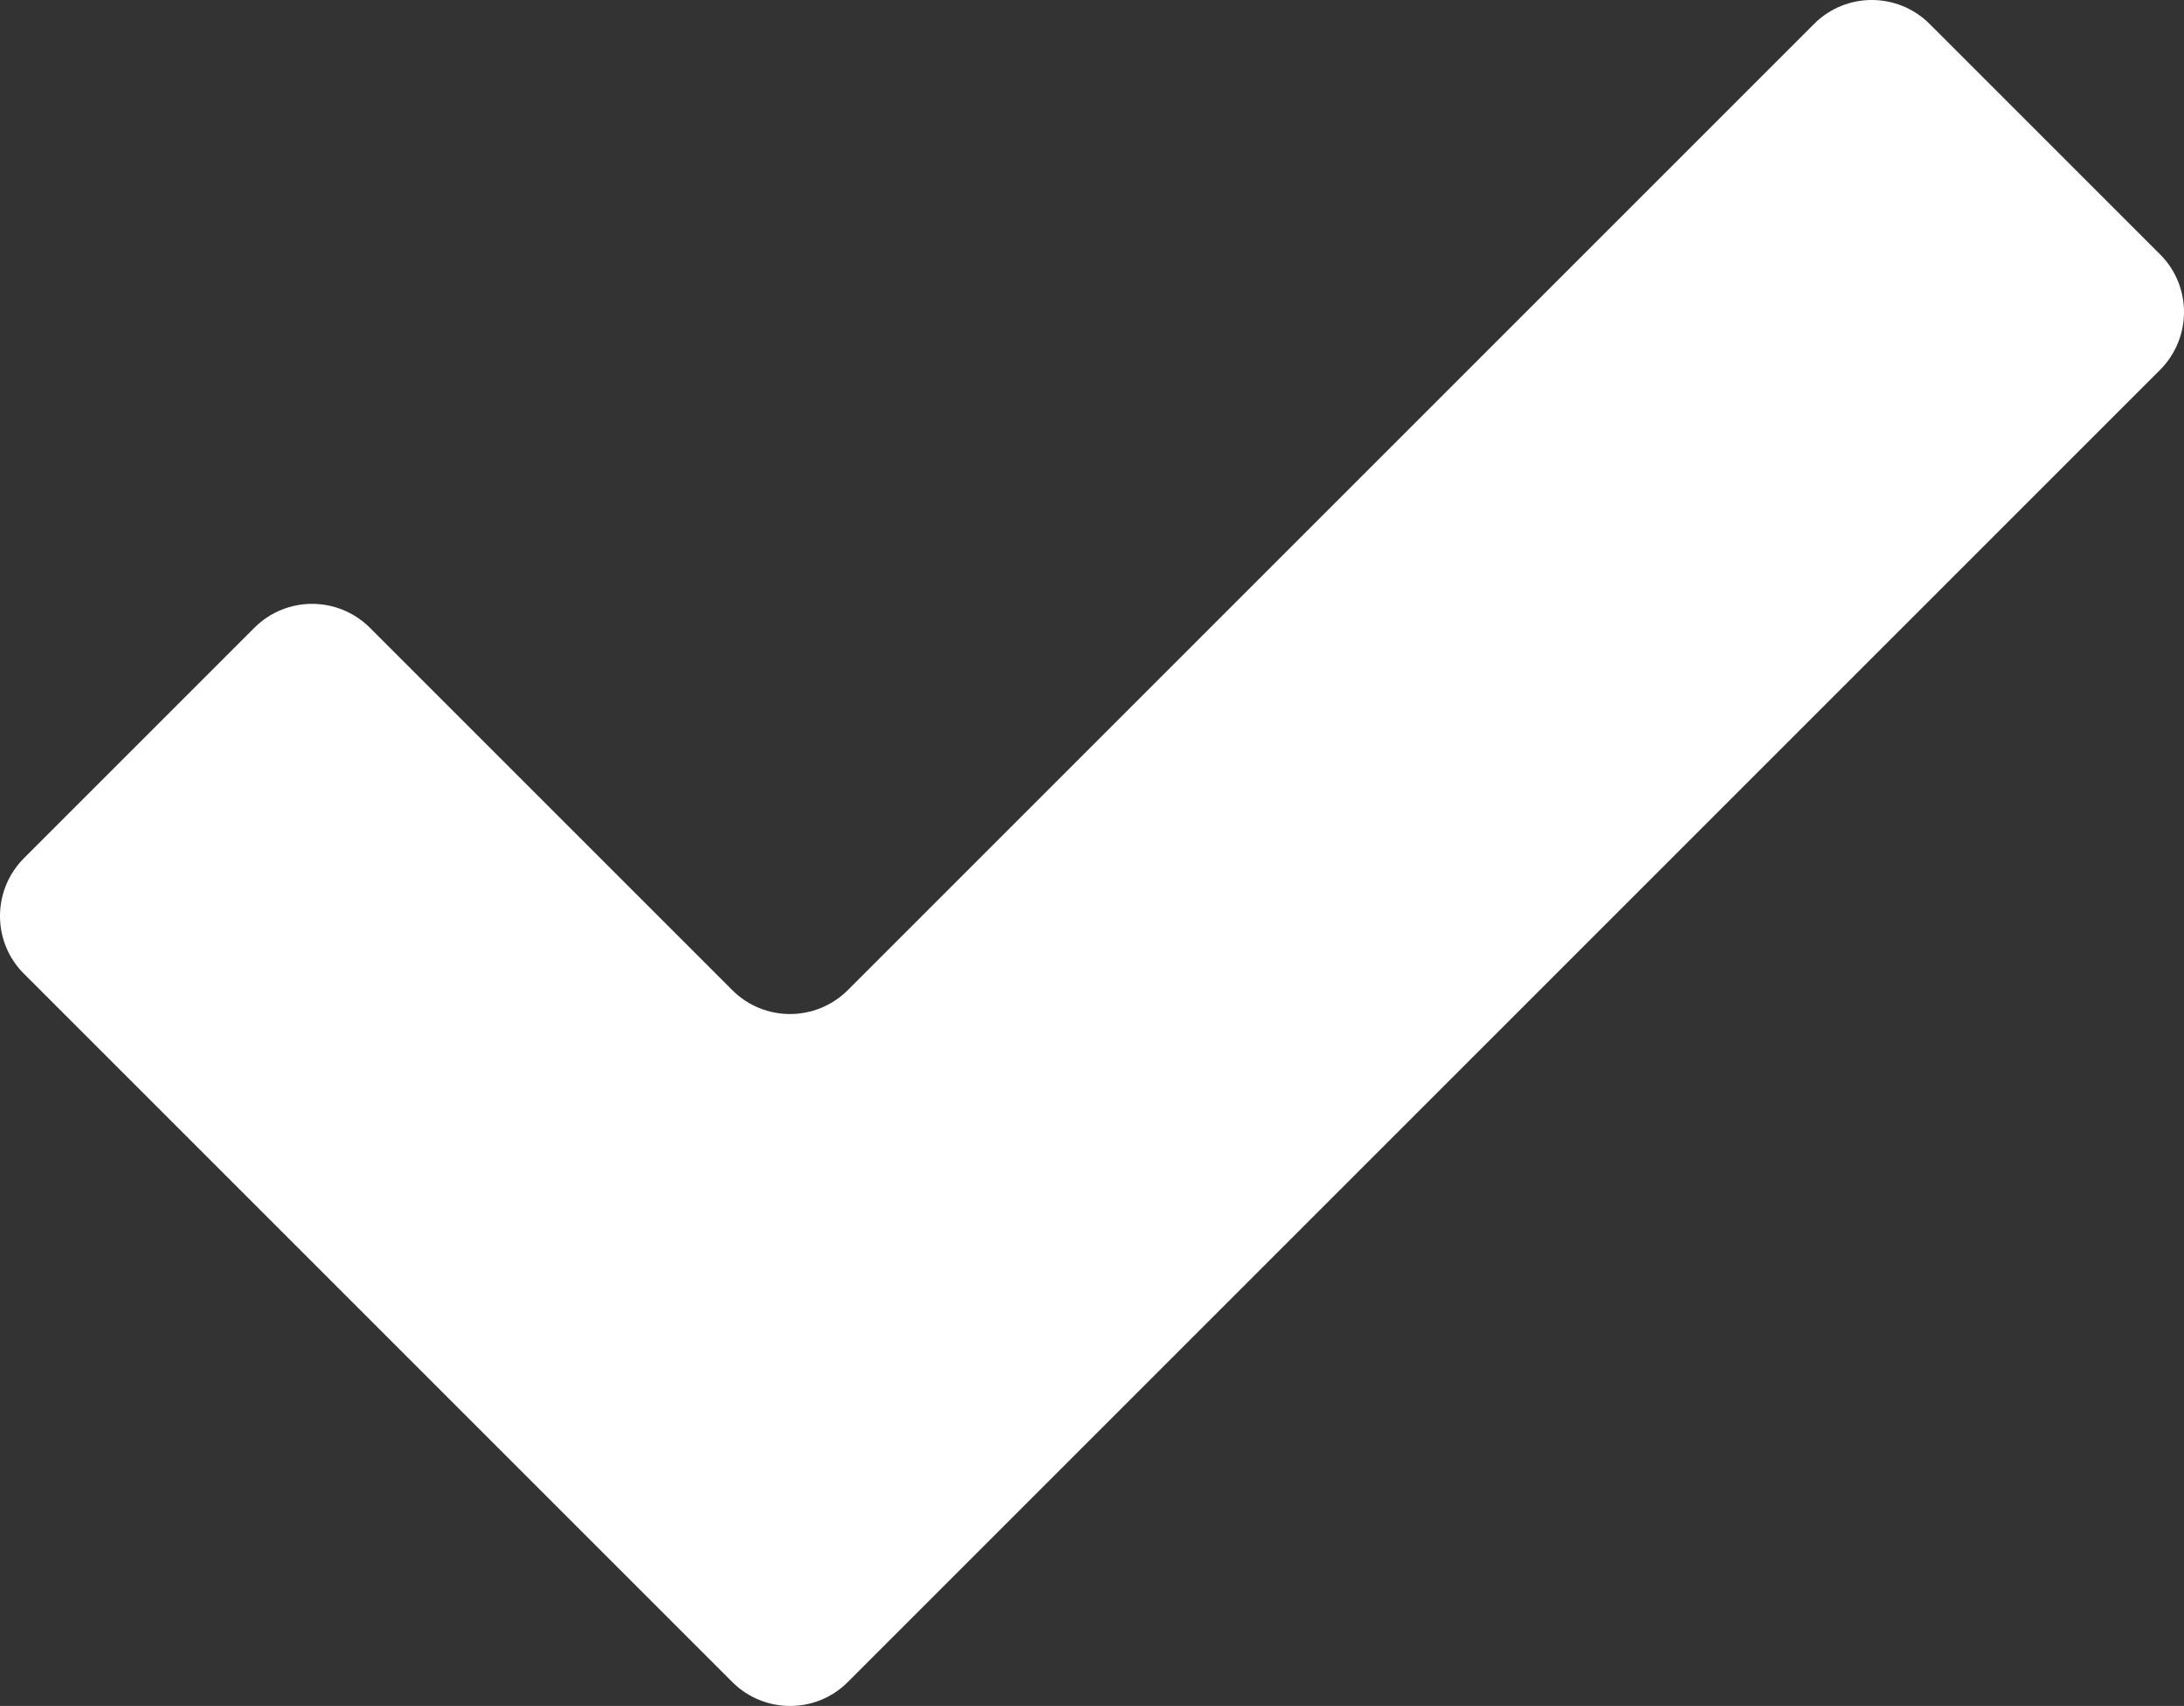
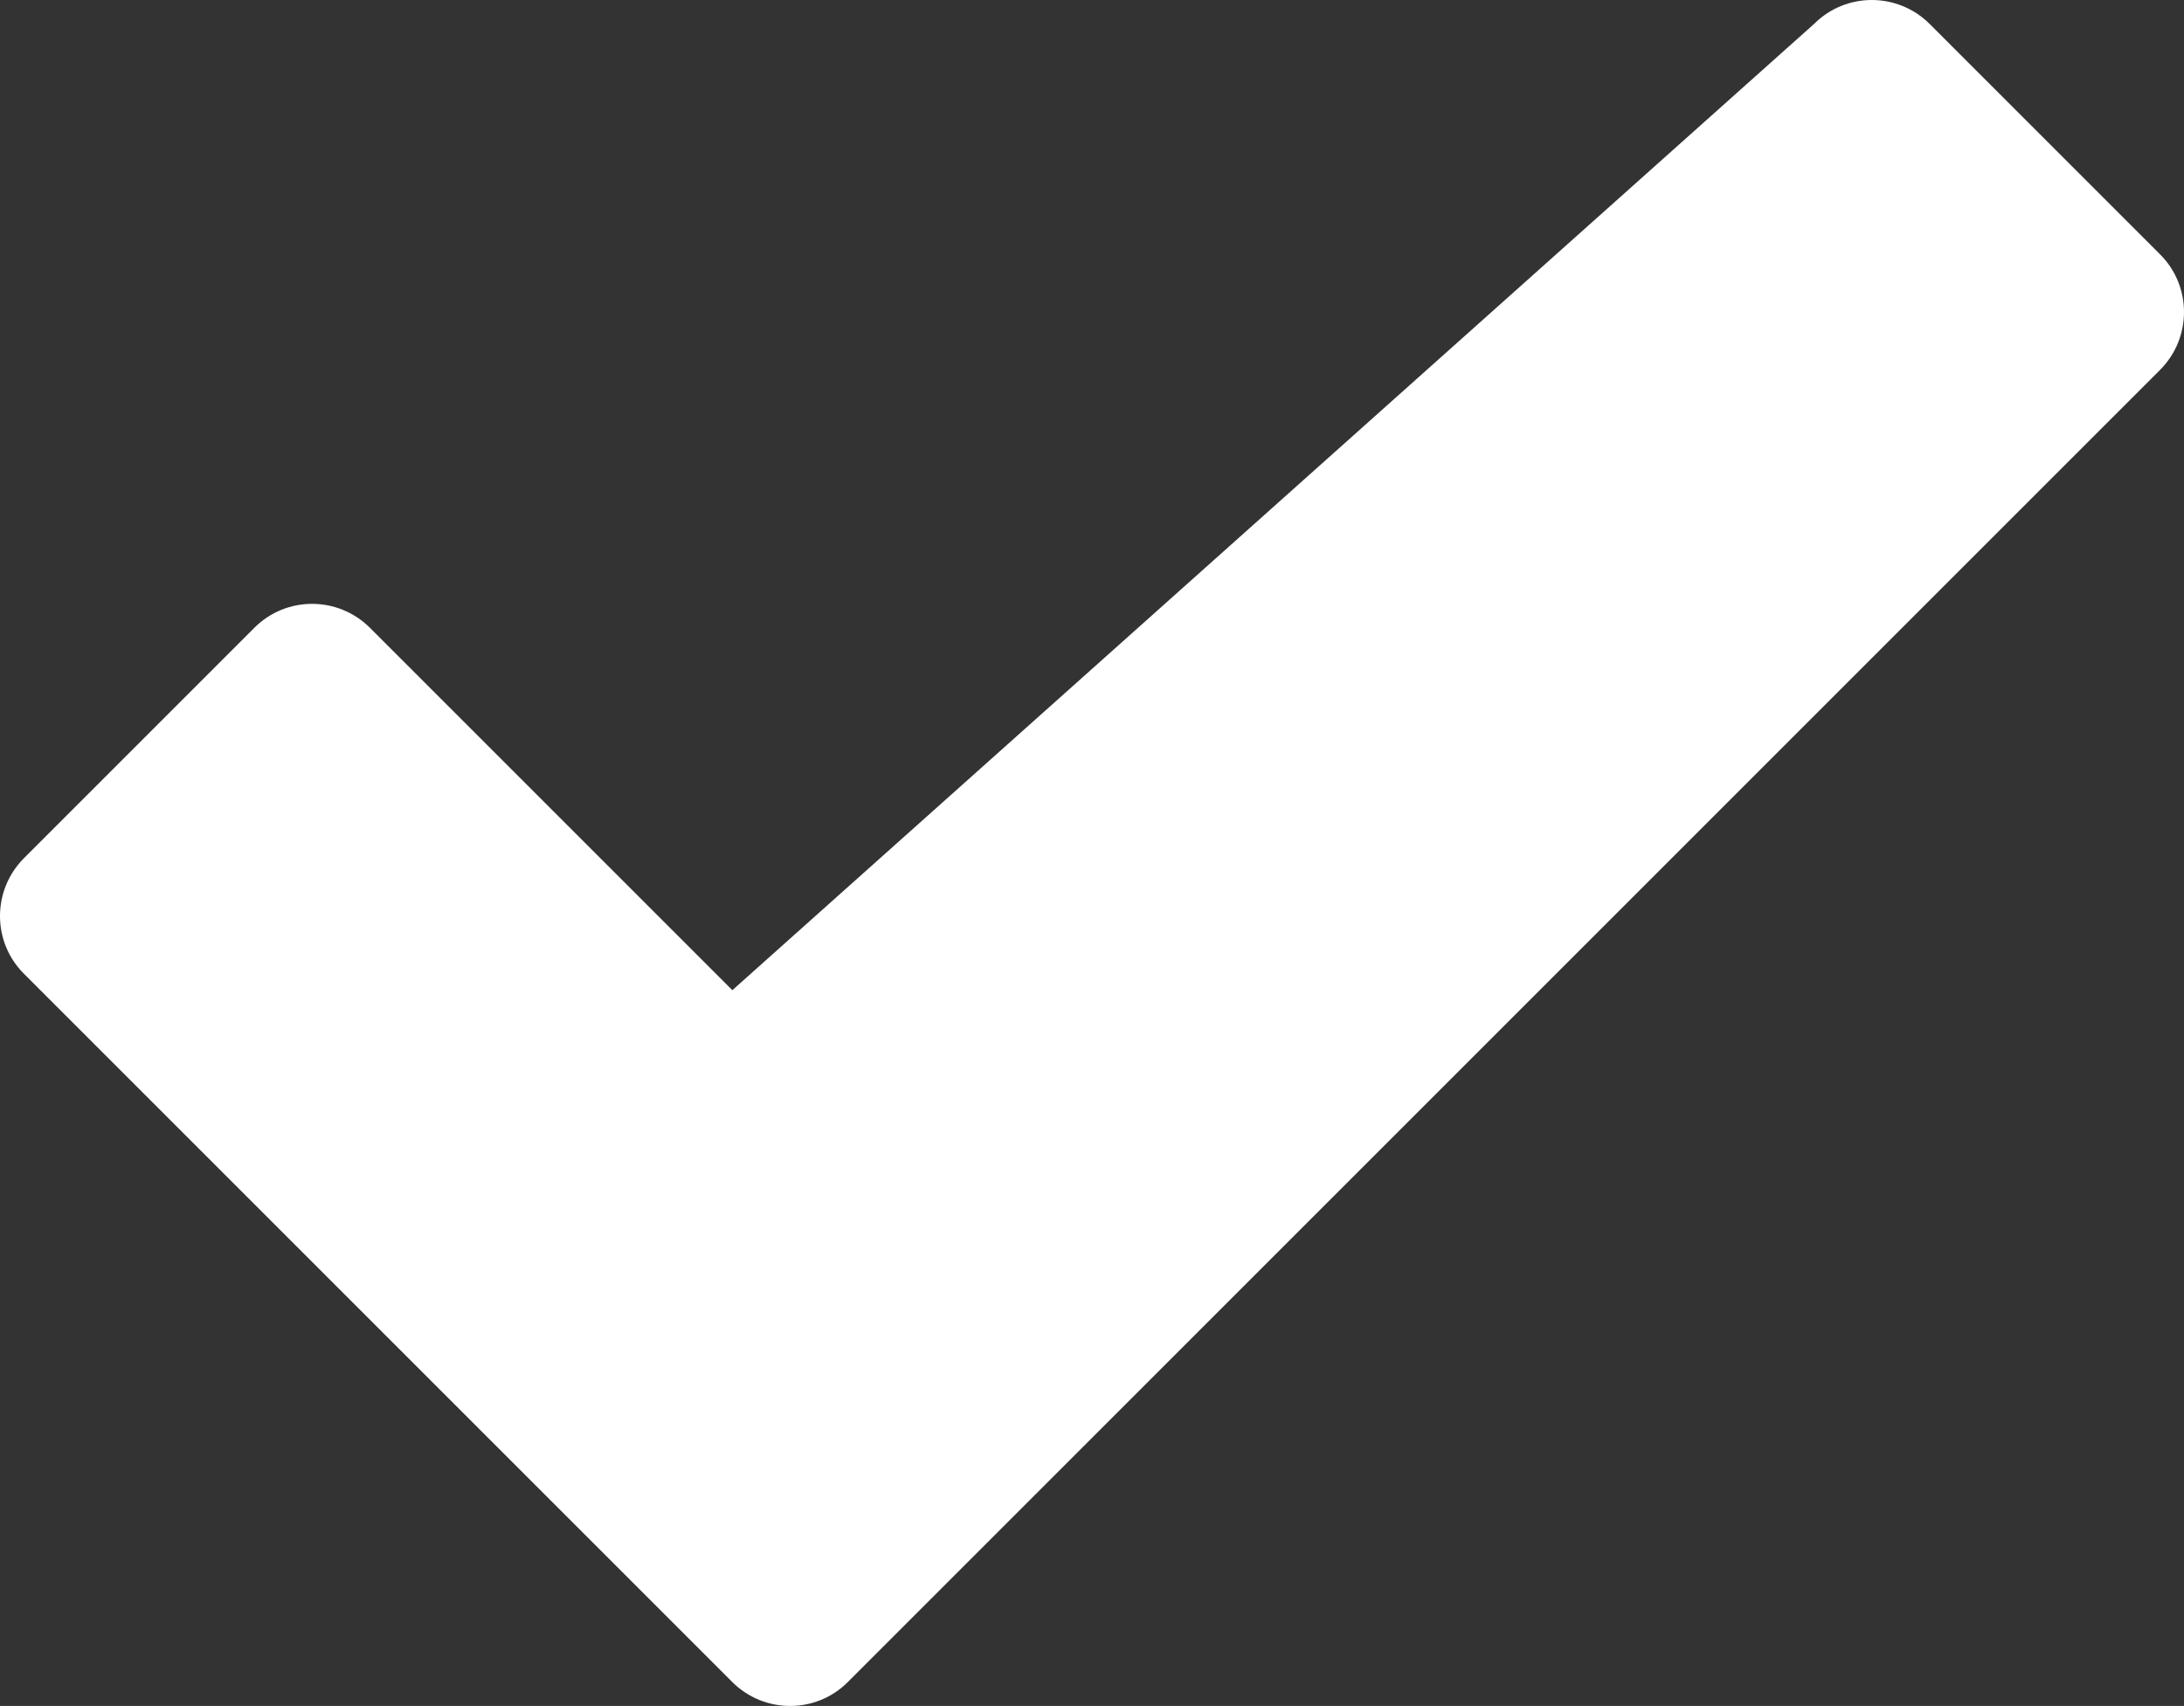
<svg xmlns="http://www.w3.org/2000/svg" id="Layer_2" viewBox="0 0 107.12 83.68">
  <rect x="0" y="0" width="107.12" height="83.68" fill="#333333" stroke="none" />
  <defs>
    <style>.cls-1{fill:#fff;}</style>
  </defs>
  <g id="Layer_1-2">
-     <path class="cls-1" d="m35.92,82.51L1.17,47.76c-1.56-1.56-1.56-4.09,0-5.66l11.31-11.31c1.56-1.56,4.09-1.56,5.66,0l17.78,17.78c1.56,1.56,4.09,1.56,5.66,0L88.98,1.17c1.56-1.56,4.09-1.56,5.66,0l11.31,11.31c1.56,1.56,1.56,4.09,0,5.66L41.58,82.51c-1.56,1.56-4.09,1.56-5.66,0Z" />
+     <path class="cls-1" d="m35.92,82.51L1.17,47.76c-1.56-1.56-1.56-4.09,0-5.66l11.31-11.31c1.56-1.56,4.09-1.56,5.66,0l17.78,17.78L88.98,1.17c1.56-1.56,4.09-1.56,5.66,0l11.31,11.31c1.56,1.56,1.56,4.09,0,5.66L41.58,82.51c-1.56,1.56-4.09,1.56-5.66,0Z" />
  </g>
</svg>